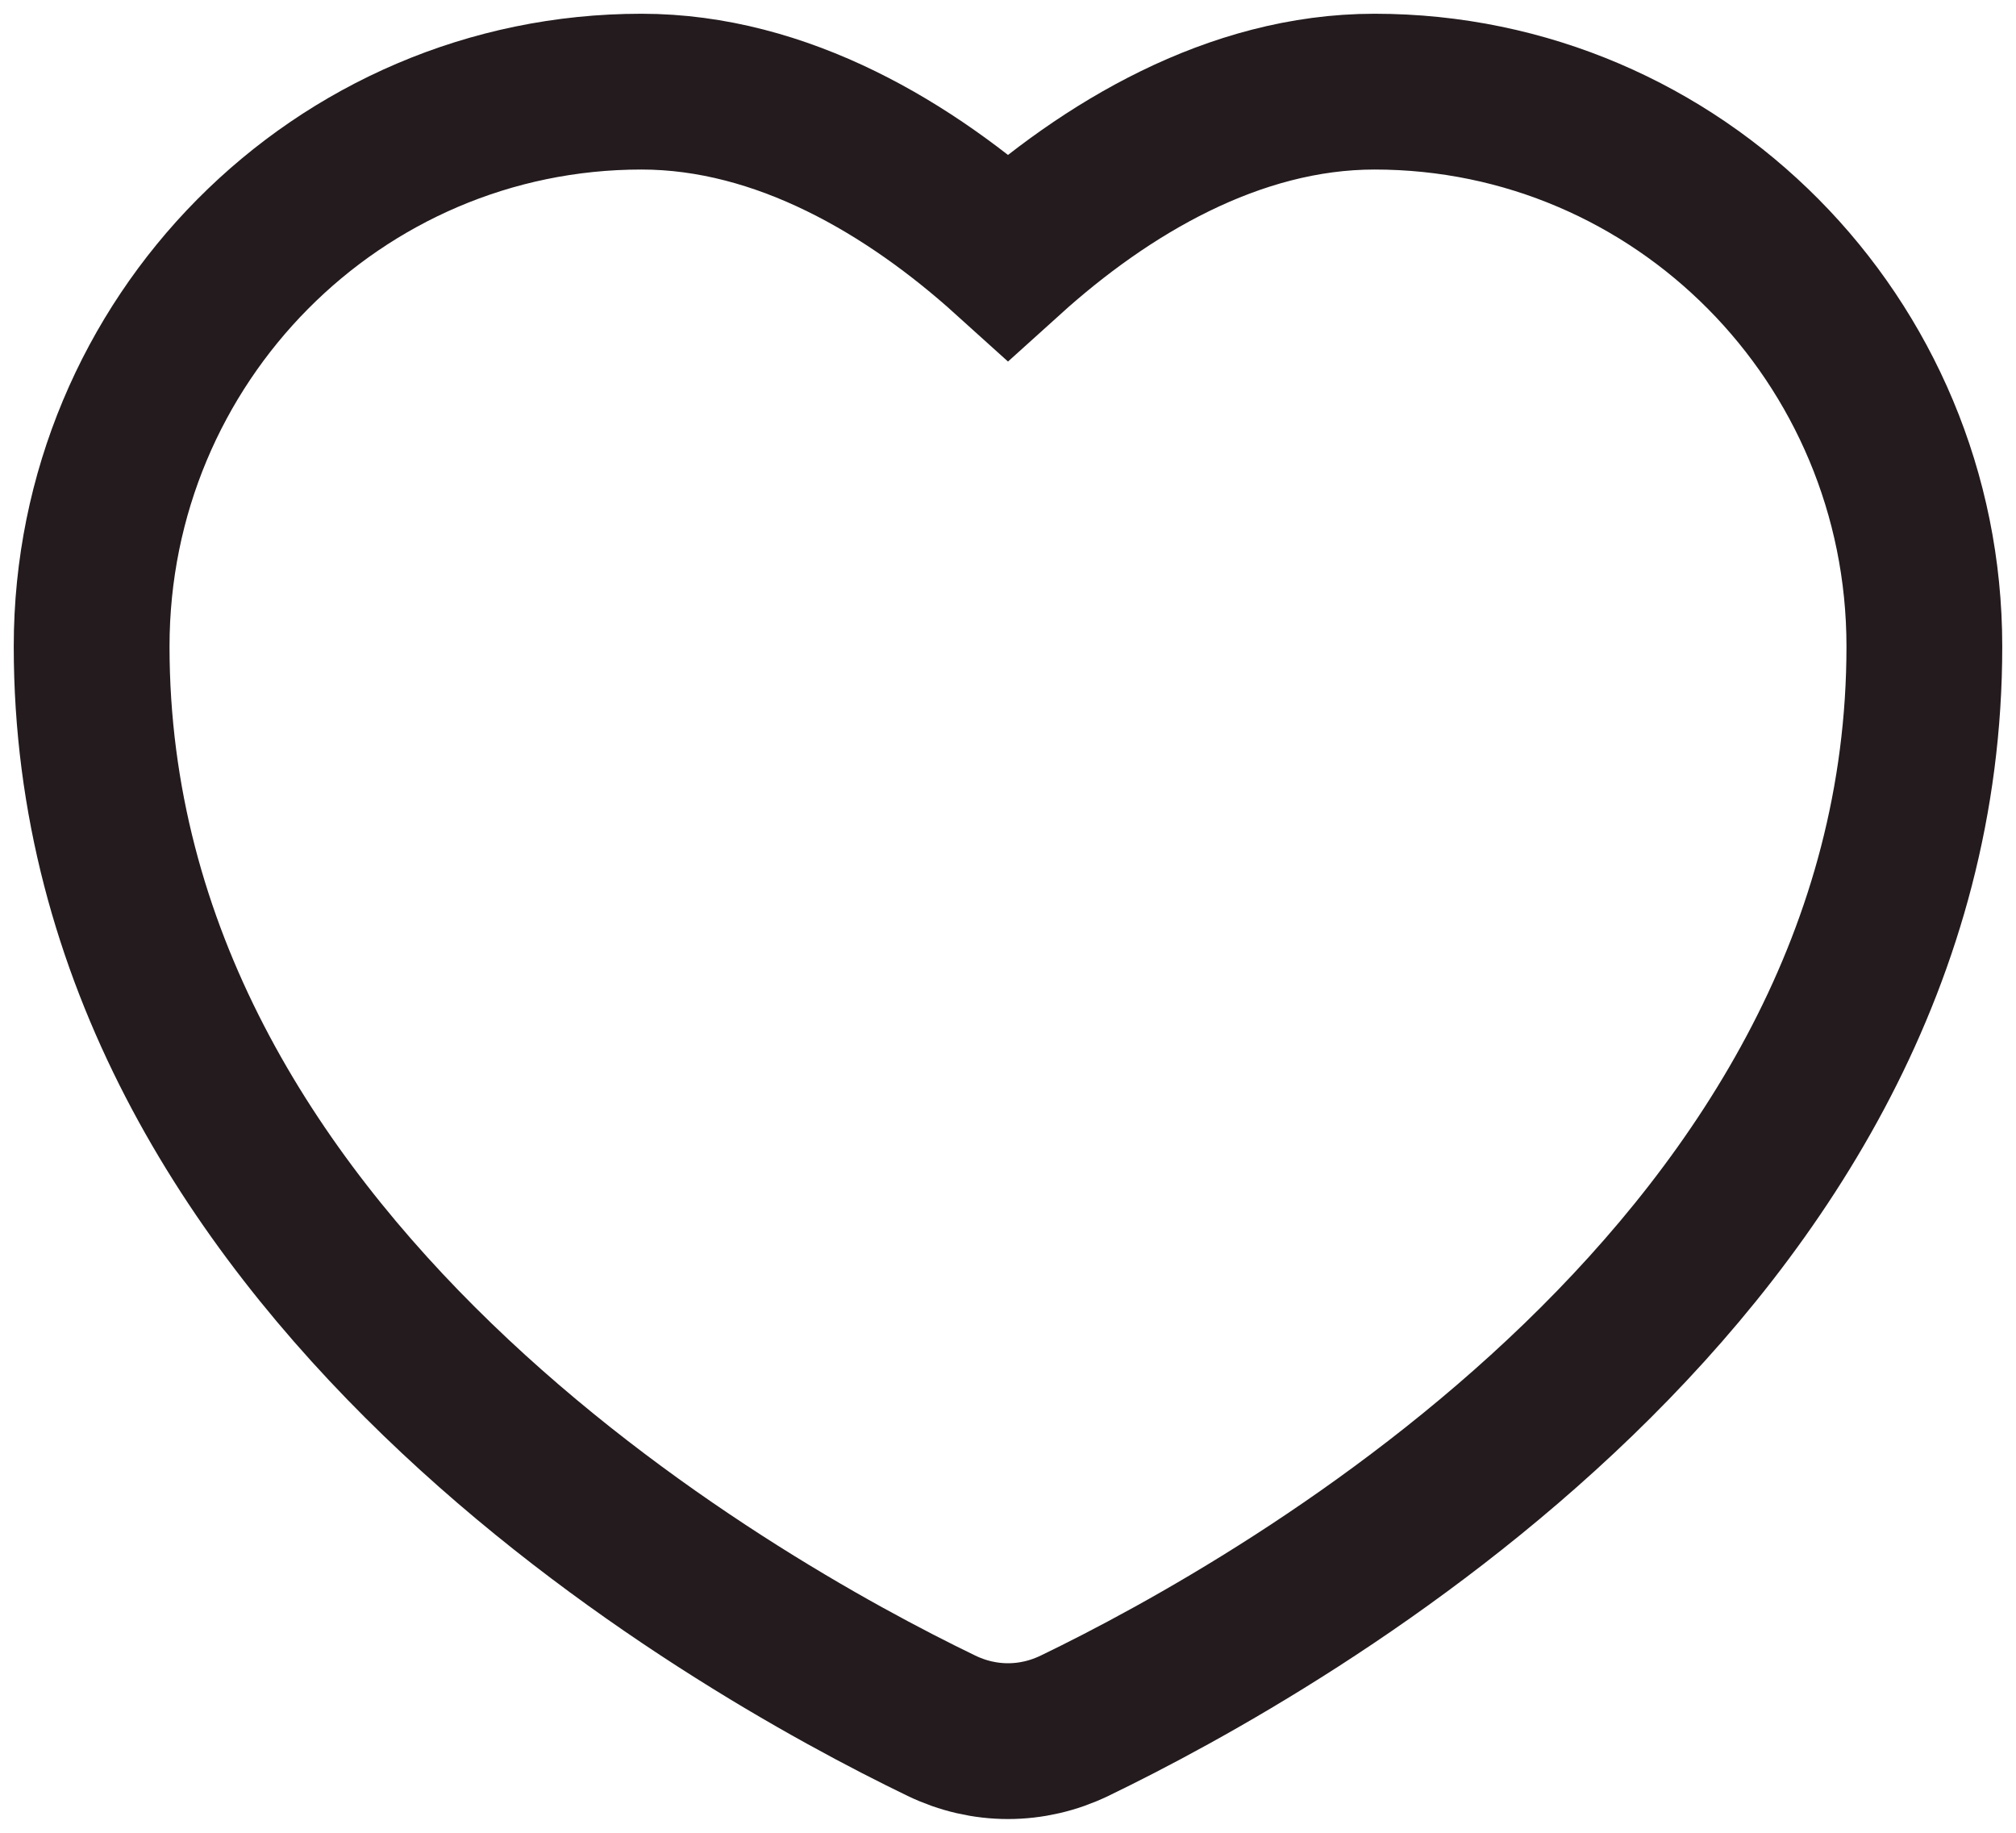
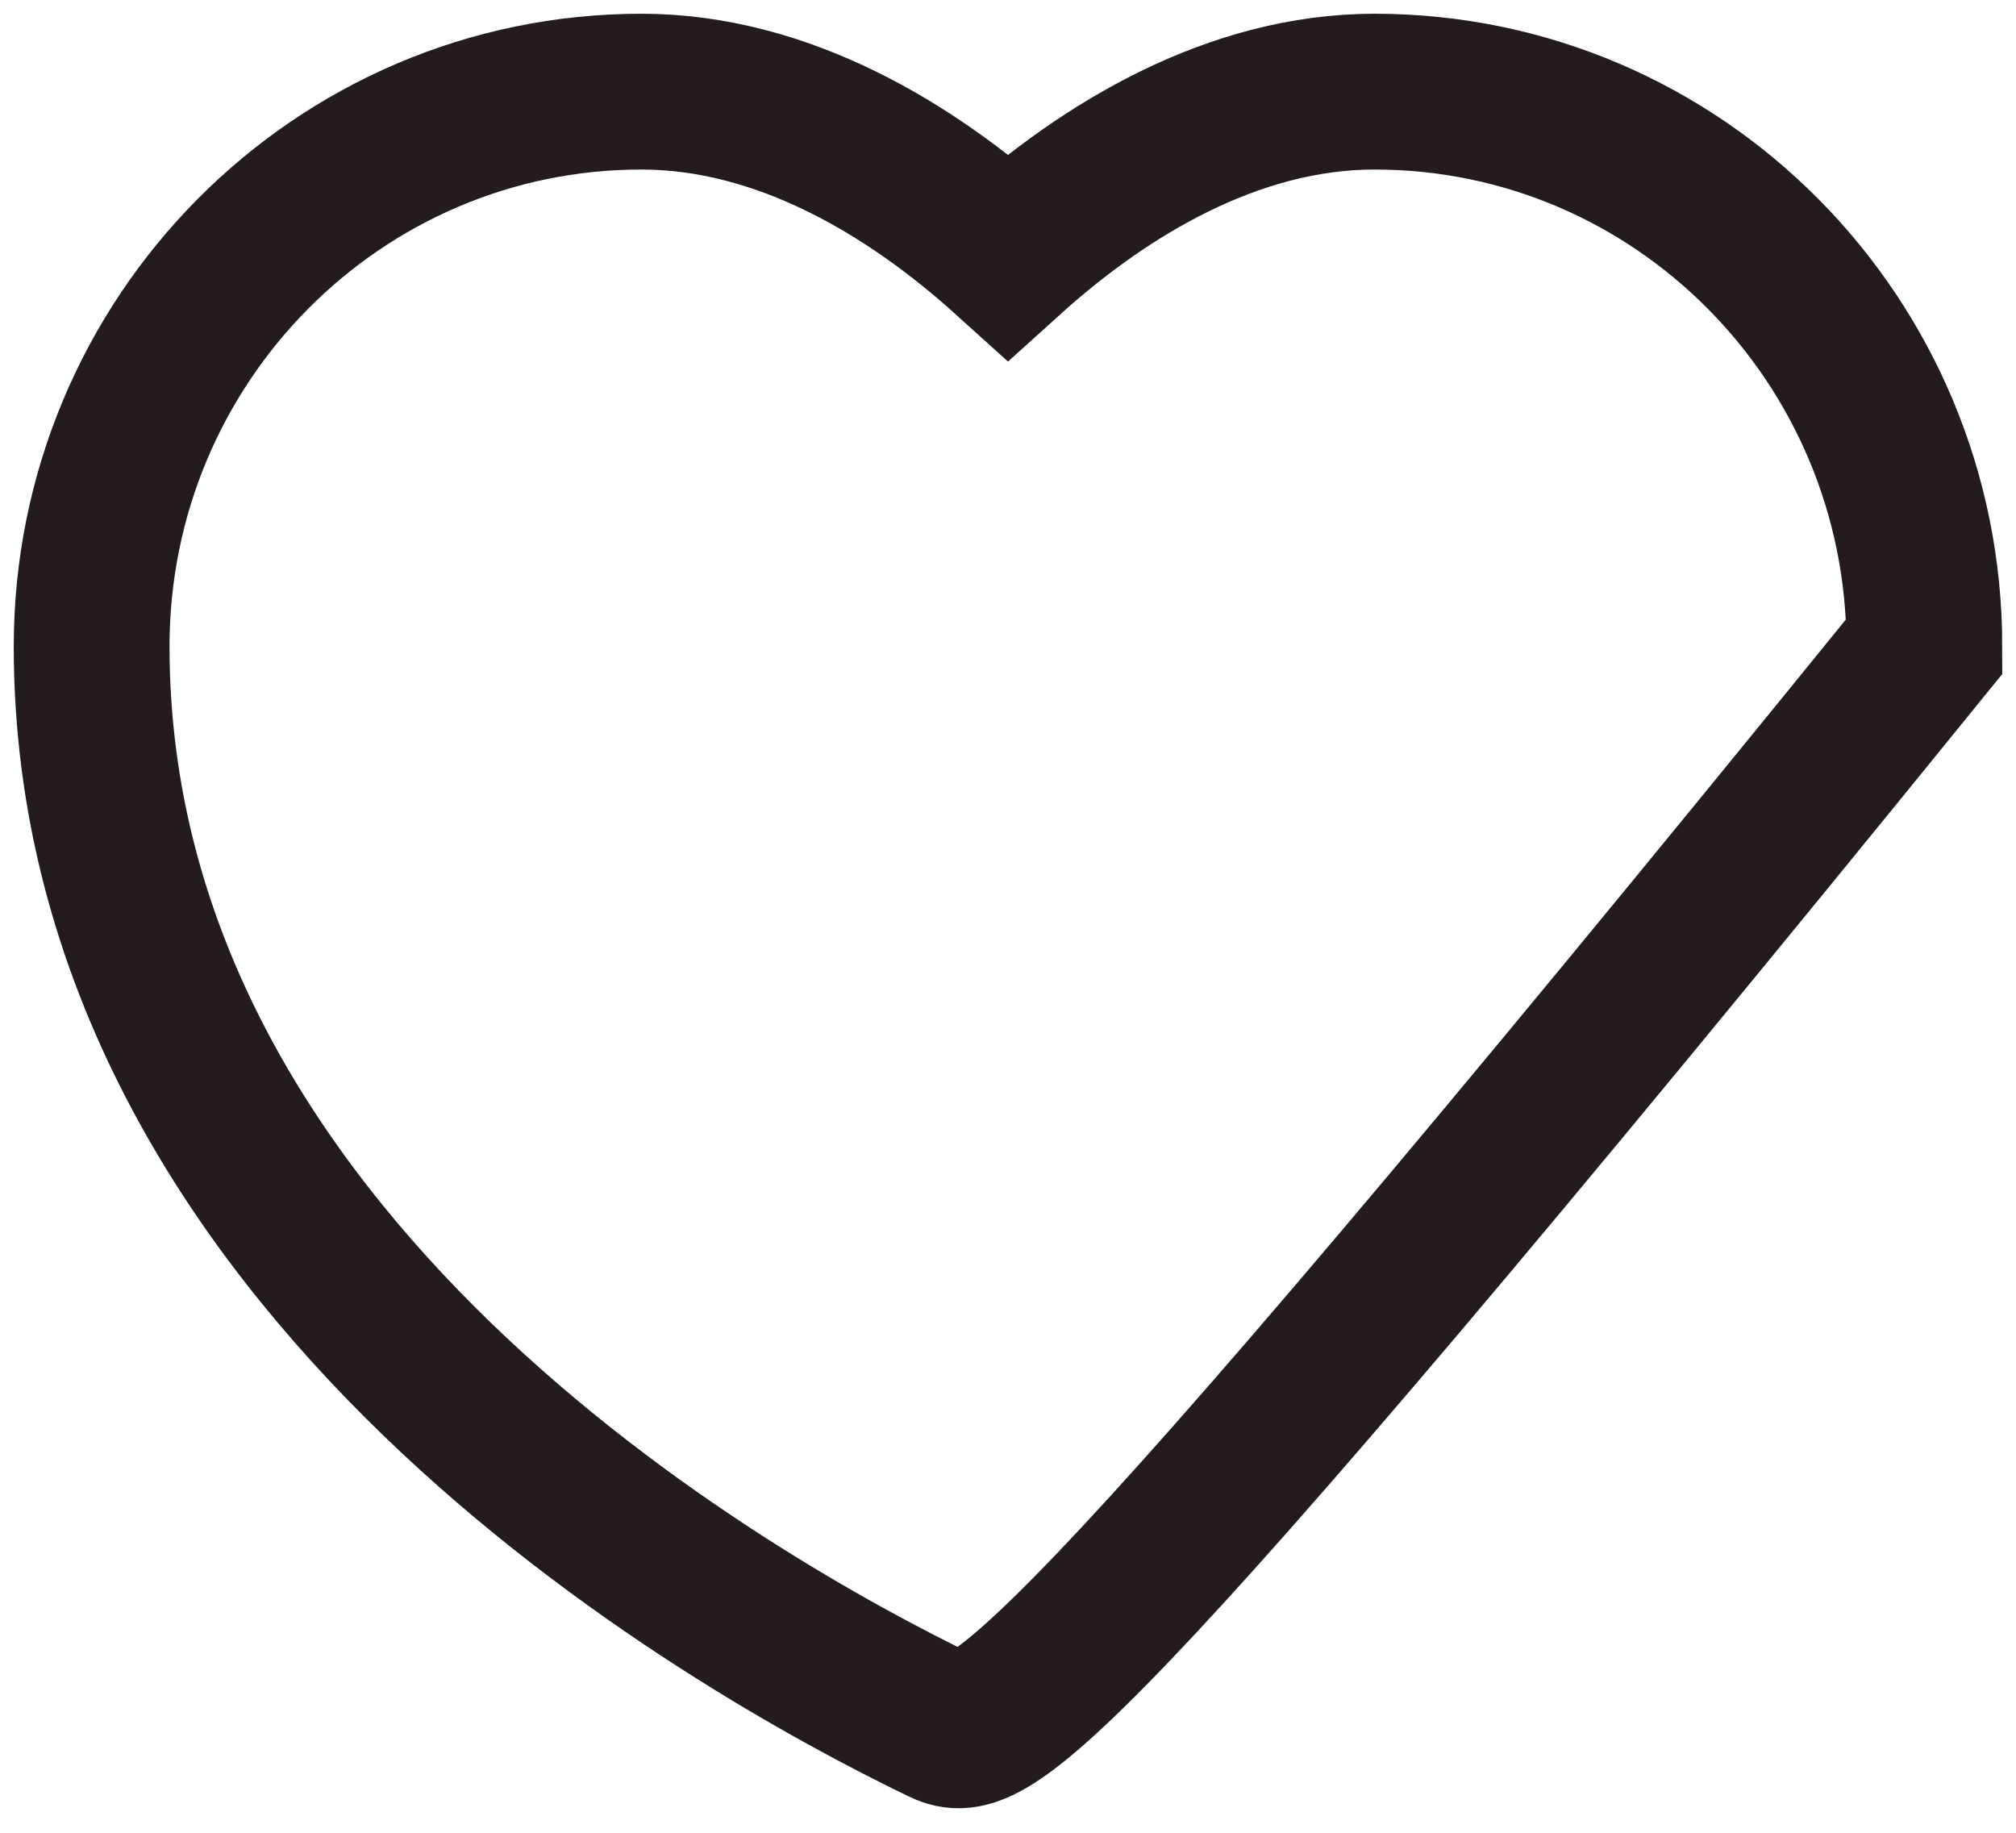
<svg xmlns="http://www.w3.org/2000/svg" width="22" height="20" viewBox="0 0 22 20" fill="none">
-   <path d="M7 1C8.537 1 9.938 1.841 11 2.8C12.062 1.841 13.463 1 15 1C18.314 1 21 3.71 21 7.054C21 13.795 14.025 17.721 11.726 18.832C11.262 19.056 10.738 19.056 10.274 18.832C7.975 17.721 1 13.795 1 7.054C1 3.71 3.686 1 7 1Z" stroke="#231B1D" stroke-width="1.7" />
+   <path d="M7 1C8.537 1 9.938 1.841 11 2.8C12.062 1.841 13.463 1 15 1C18.314 1 21 3.71 21 7.054C11.262 19.056 10.738 19.056 10.274 18.832C7.975 17.721 1 13.795 1 7.054C1 3.71 3.686 1 7 1Z" stroke="#231B1D" stroke-width="1.7" />
</svg>